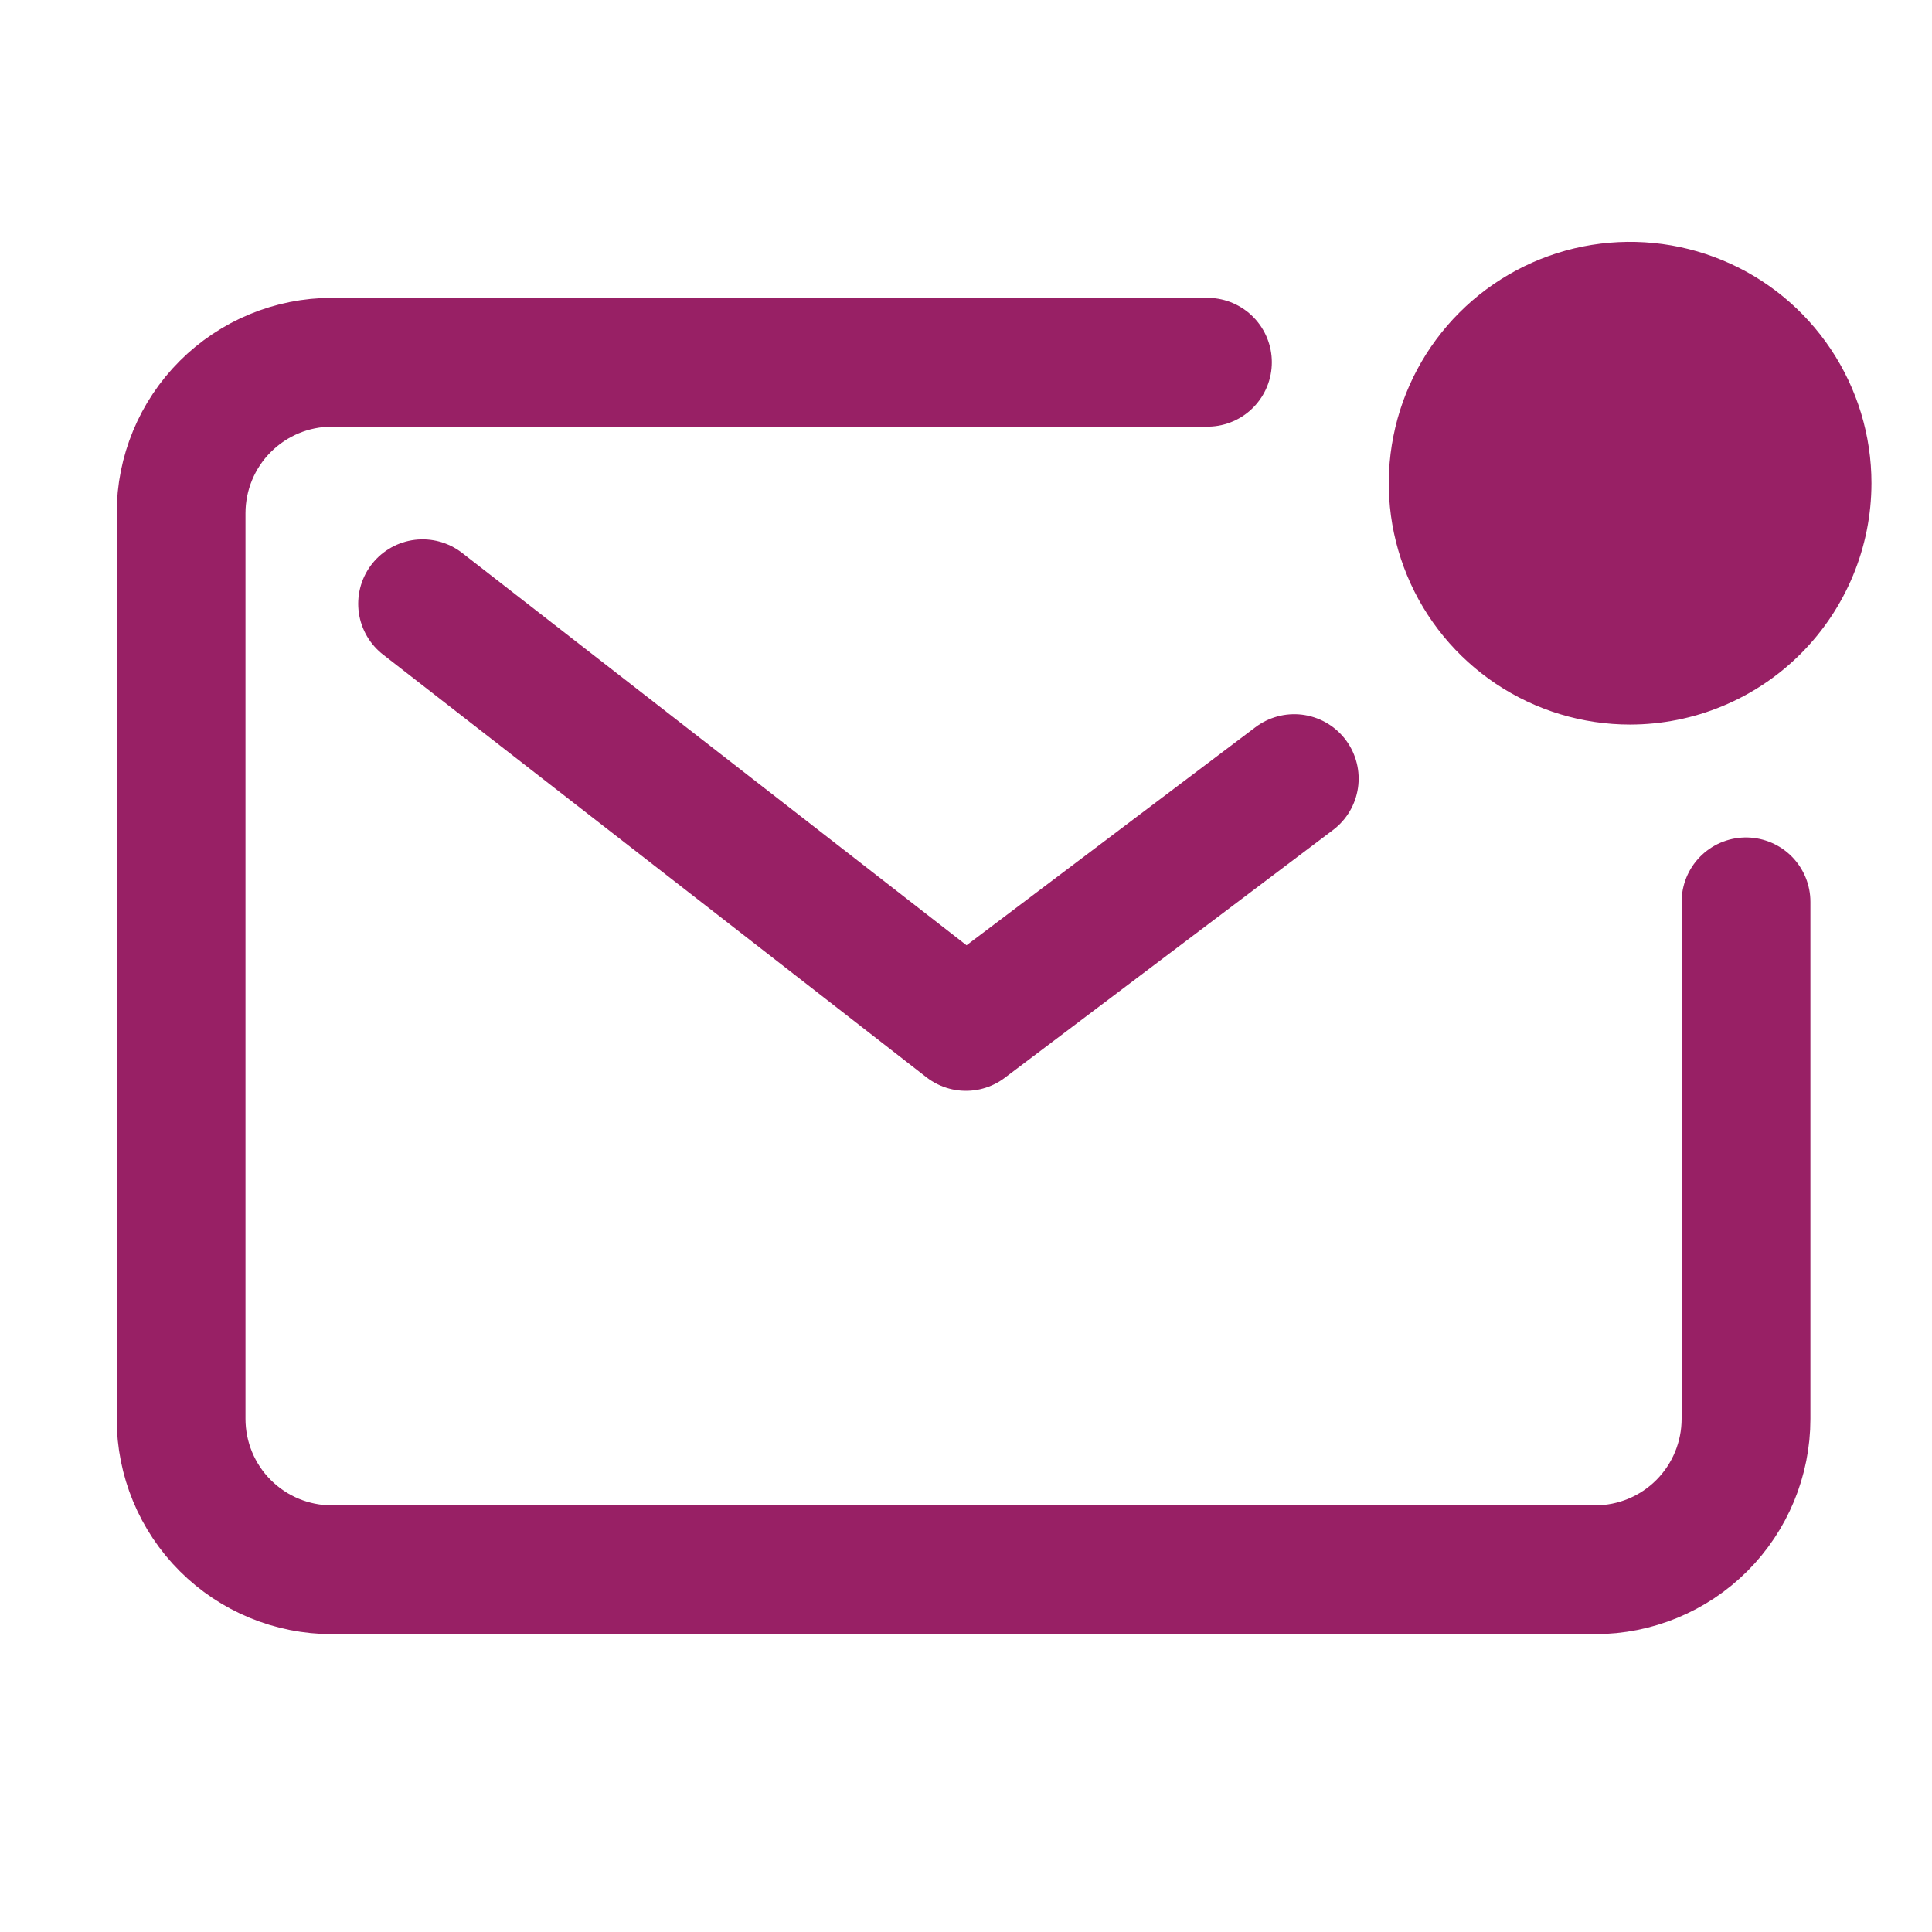
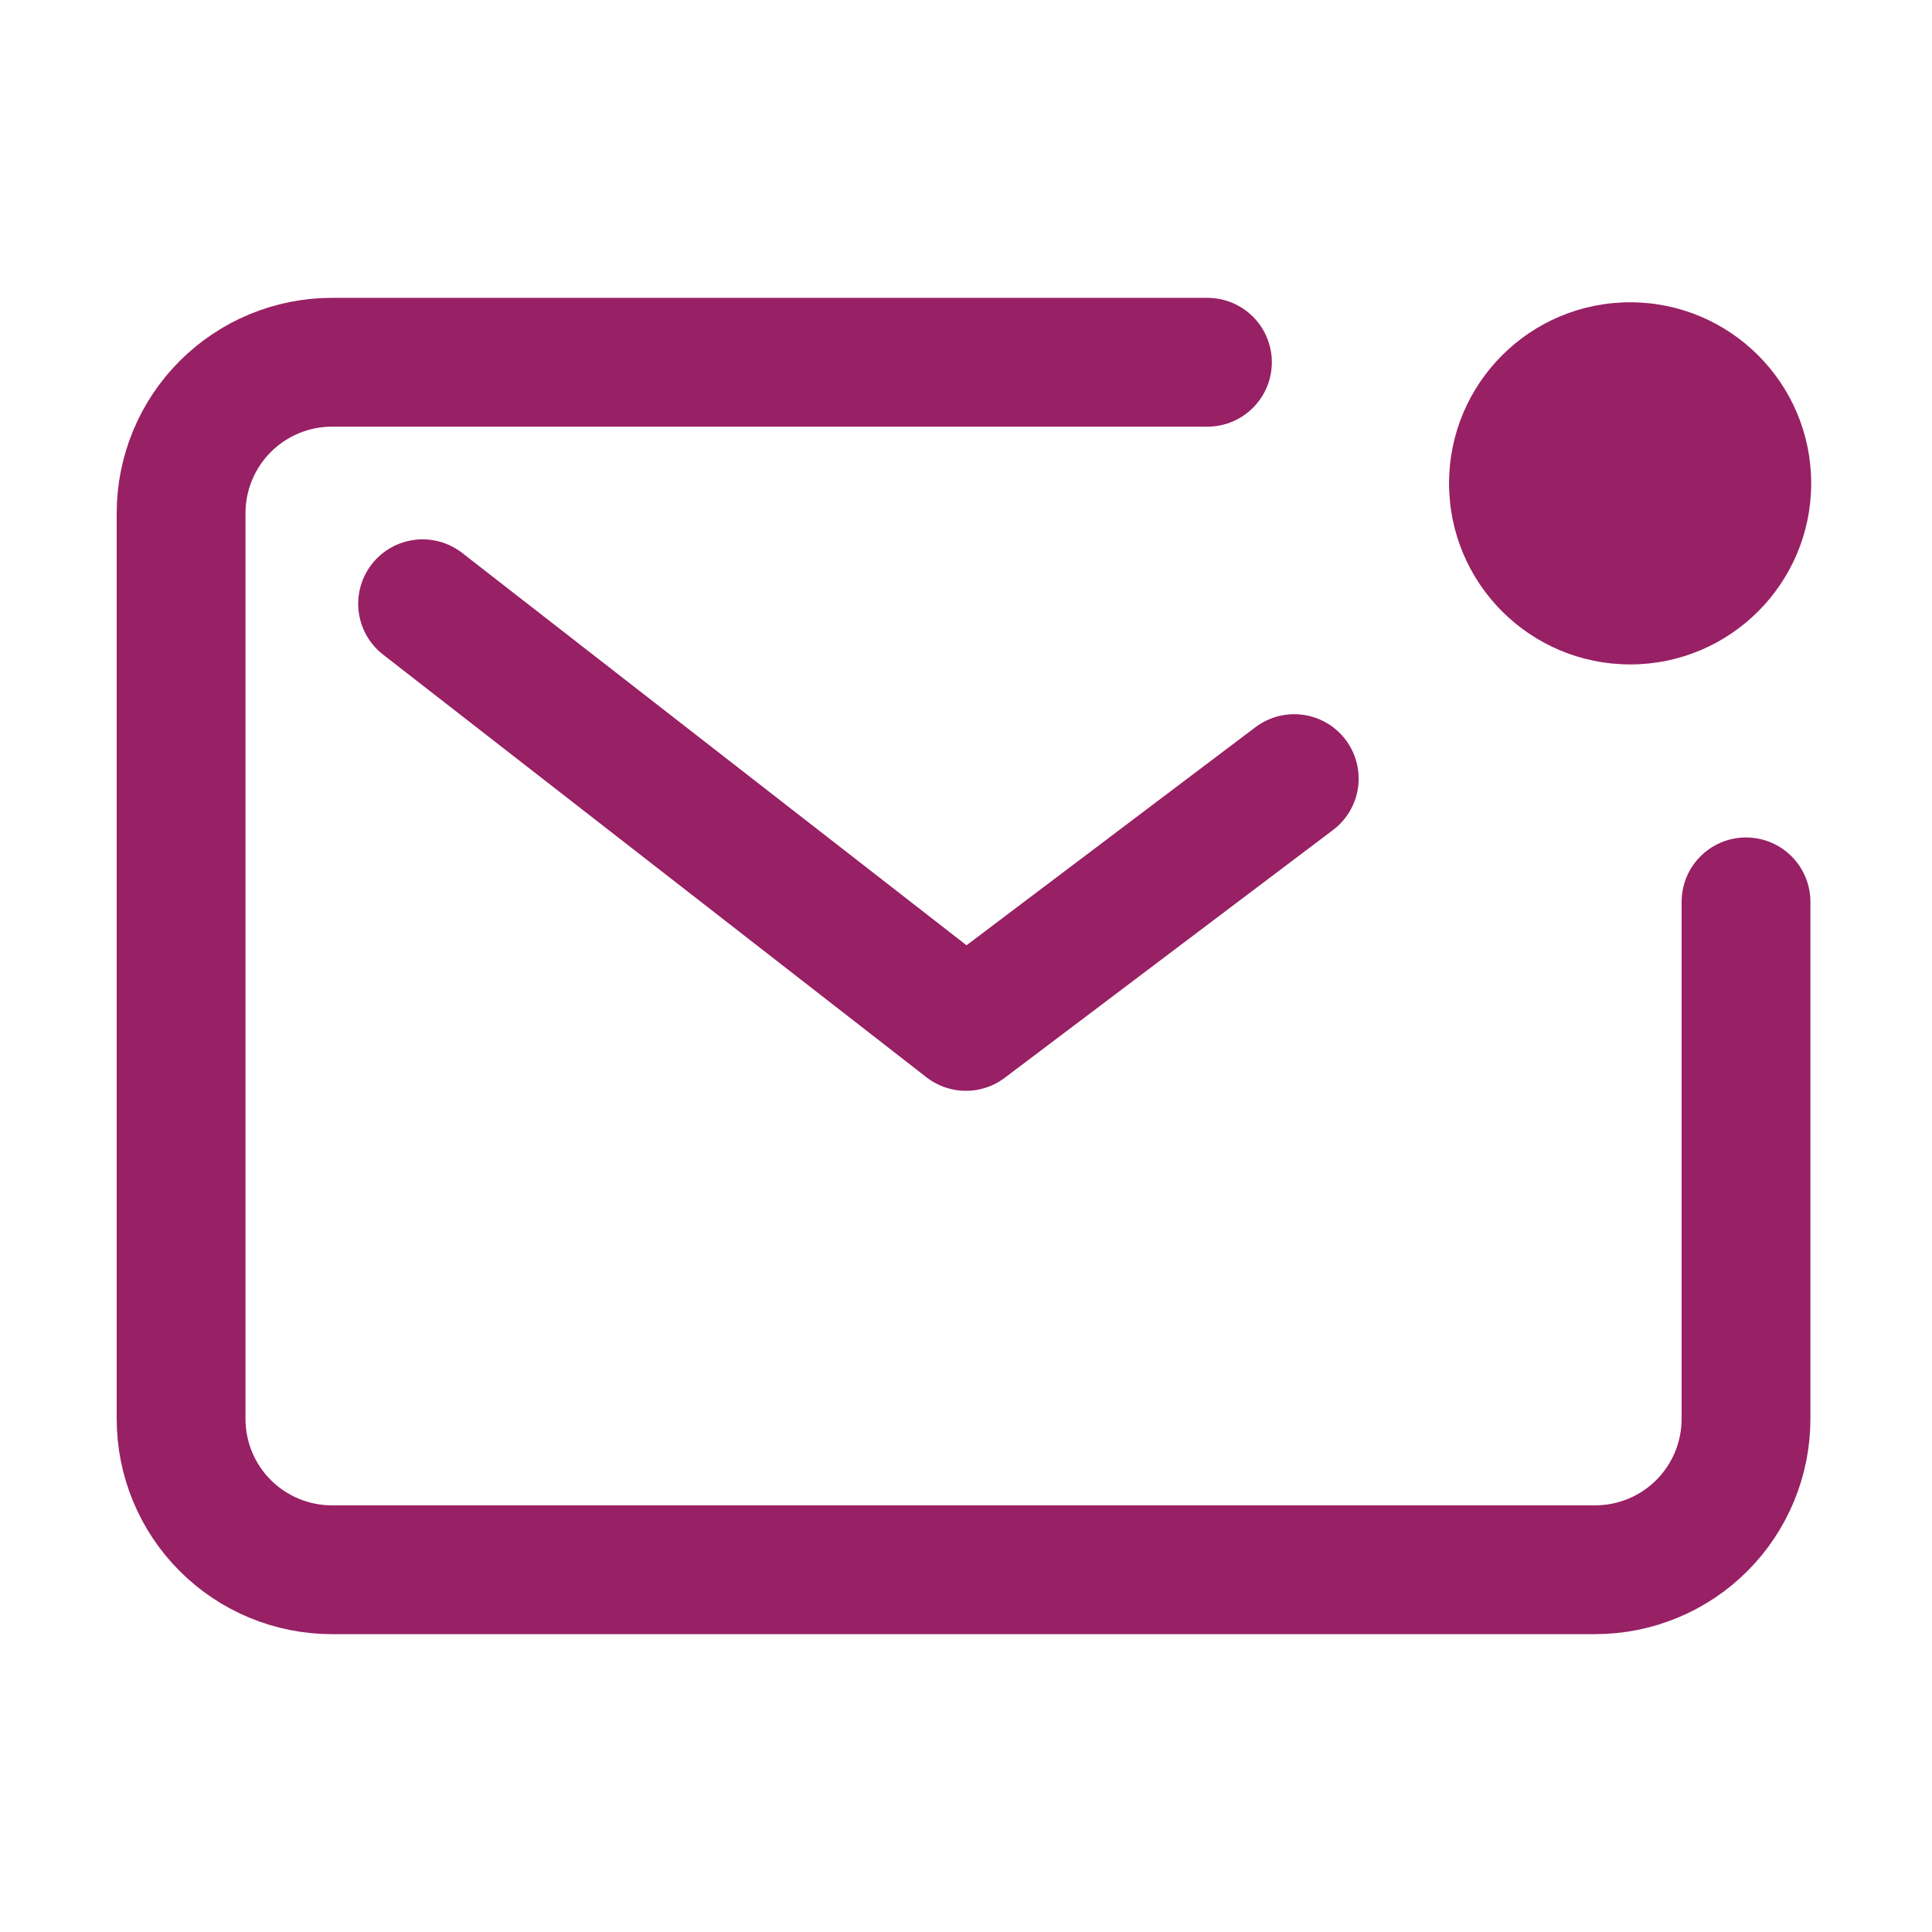
<svg xmlns="http://www.w3.org/2000/svg" width="30" height="30" viewBox="0 0 30 30" fill="none">
  <path d="M18.749 5.625H5.155C4.534 5.625 3.938 5.872 3.498 6.312C3.058 6.752 2.812 7.348 2.812 7.969V22.032C2.812 22.653 3.058 23.25 3.498 23.689C3.938 24.129 4.534 24.375 5.155 24.375H24.768C25.39 24.375 25.986 24.129 26.426 23.689C26.865 23.25 27.112 22.653 27.112 22.032V14.004" stroke="#982065" stroke-width="2" stroke-linecap="round" stroke-linejoin="round" />
  <path d="M6.562 9.375L14.999 15.938L20.097 12.09" stroke="#982065" stroke-width="2" stroke-linecap="round" stroke-linejoin="round" />
  <path d="M25.313 10.317C26.865 10.317 28.124 9.058 28.124 7.505C28.124 5.953 26.865 4.694 25.313 4.694C23.76 4.694 22.501 5.953 22.501 7.505C22.501 9.058 23.76 10.317 25.313 10.317Z" fill="#982065" />
-   <path d="M25.312 11.251C24.571 11.251 23.846 11.031 23.23 10.619C22.614 10.207 22.133 9.622 21.85 8.937C21.566 8.252 21.492 7.499 21.637 6.772C21.781 6.045 22.138 5.377 22.662 4.853C23.186 4.329 23.854 3.972 24.581 3.827C25.308 3.683 26.061 3.757 26.746 4.041C27.431 4.324 28.016 4.805 28.428 5.421C28.84 6.037 29.06 6.762 29.06 7.503C29.059 8.497 28.664 9.449 27.961 10.152C27.259 10.855 26.306 11.25 25.312 11.251ZM25.312 5.631C24.941 5.63 24.578 5.74 24.269 5.945C23.961 6.151 23.72 6.444 23.578 6.786C23.435 7.129 23.398 7.506 23.47 7.87C23.542 8.234 23.72 8.568 23.982 8.831C24.244 9.093 24.578 9.272 24.942 9.345C25.306 9.418 25.683 9.381 26.026 9.239C26.369 9.097 26.662 8.857 26.868 8.548C27.074 8.24 27.184 7.877 27.184 7.506C27.184 7.009 26.987 6.533 26.636 6.181C26.285 5.829 25.809 5.631 25.312 5.631Z" fill="#982065" />
</svg>